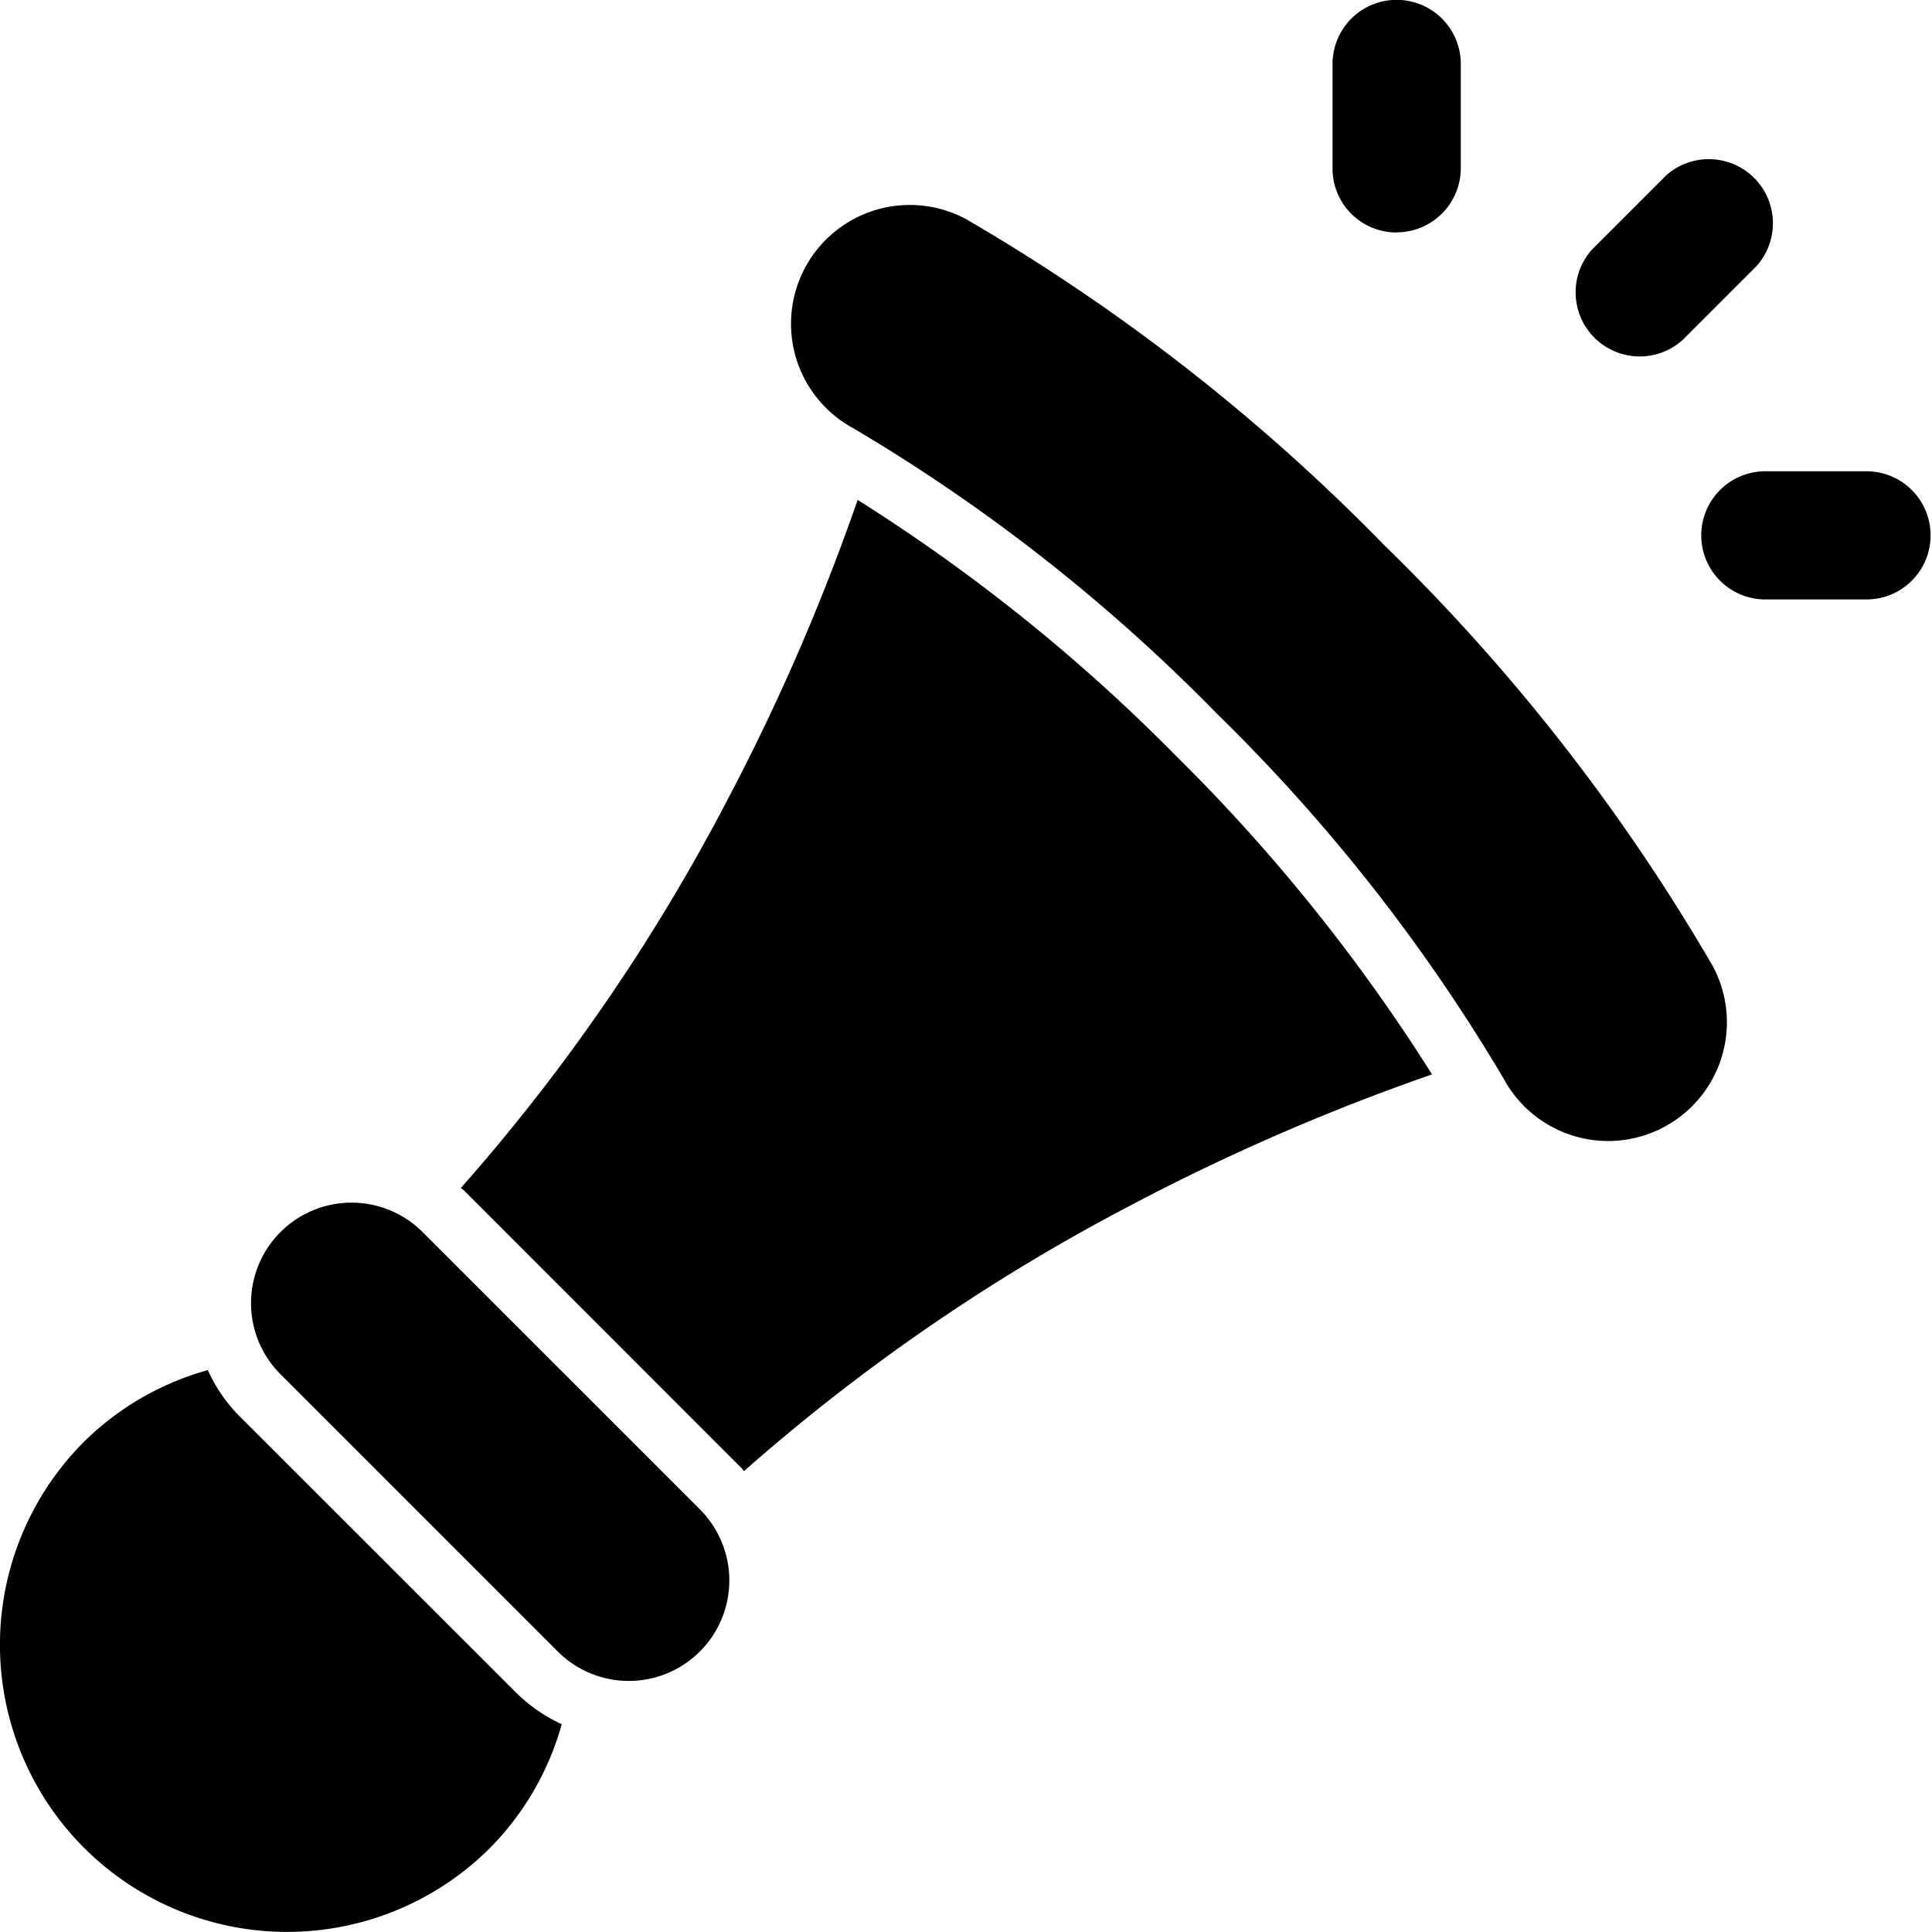
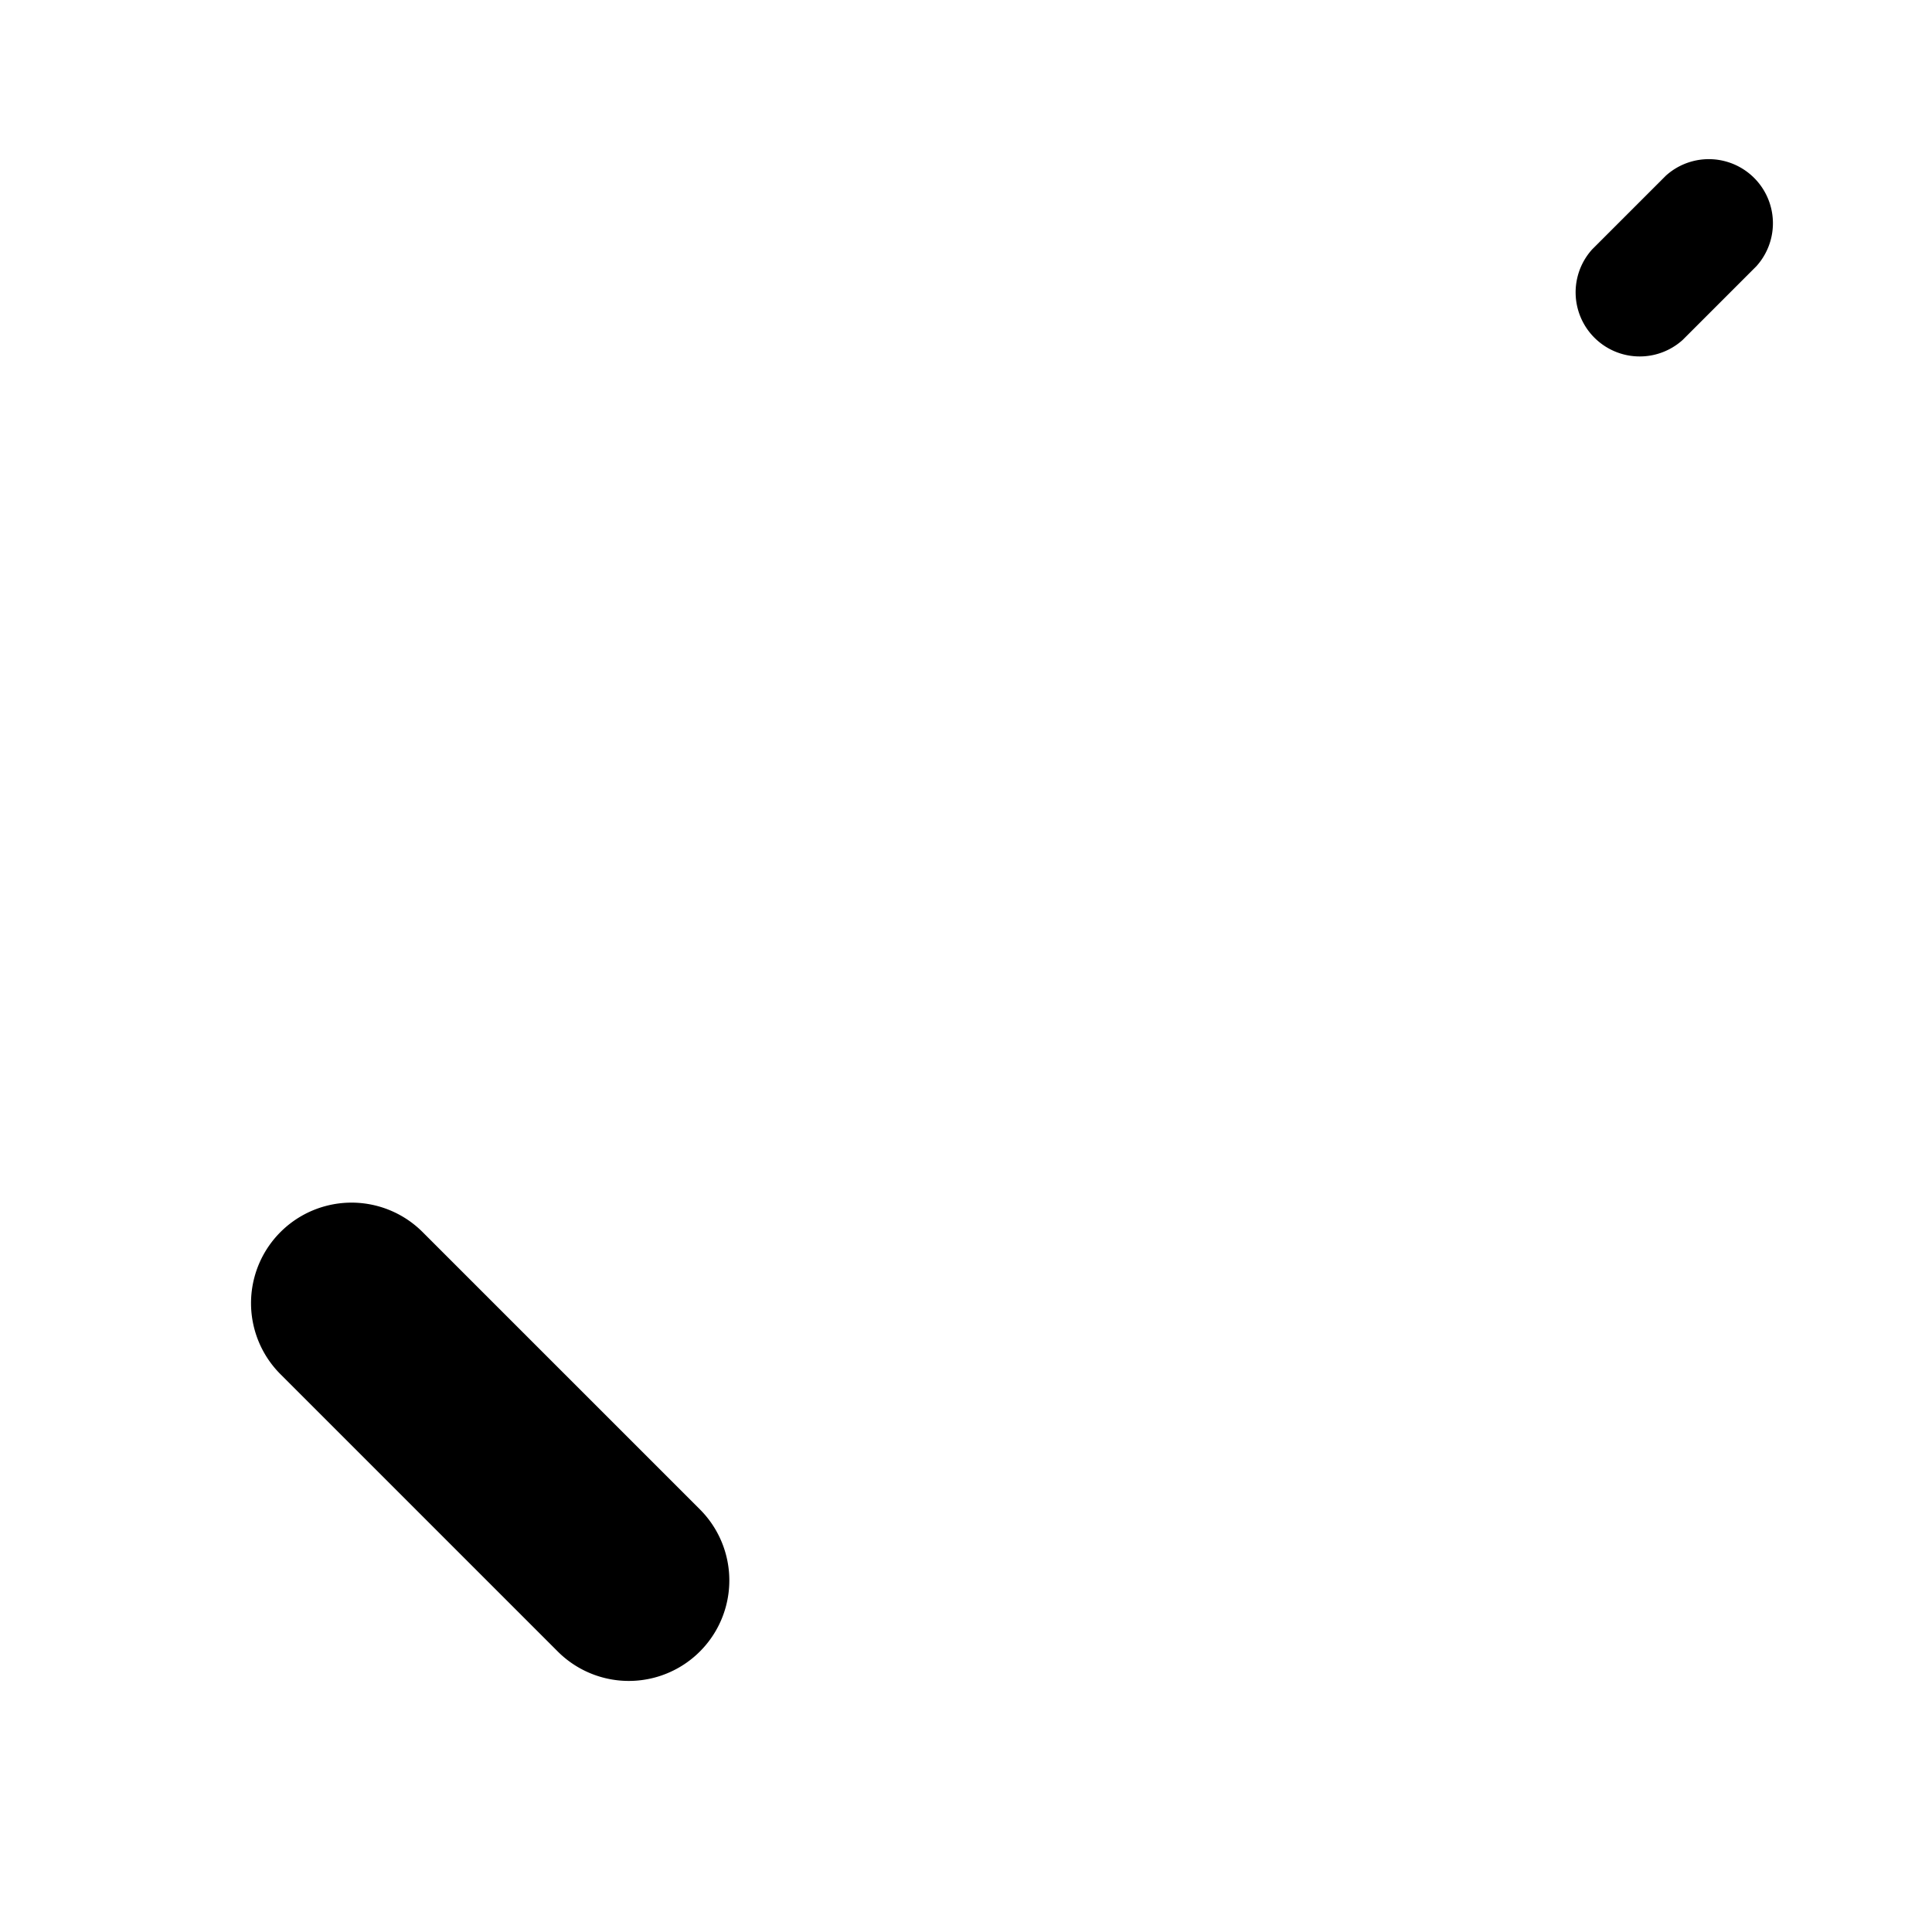
<svg xmlns="http://www.w3.org/2000/svg" width="53.351" height="53.349" viewBox="0 0 53.351 53.349">
  <g id="noun-horn-7741851" transform="translate(-6.25 -6.25)">
    <path id="Tracé_7601" data-name="Tracé 7601" d="M80.527,18.409l2.034-2.034a1.77,1.77,0,0,0-2.5-2.5l-2.034,2.034a1.77,1.77,0,0,0,2.5,2.5Z" transform="translate(-27.81 -2.773)" />
-     <path id="Tracé_7602" data-name="Tracé 7602" d="M68.371,12.666a1.773,1.773,0,0,0,1.772-1.772V8.017a1.771,1.771,0,0,0-3.542,0V10.9a1.766,1.766,0,0,0,1.77,1.77Z" transform="translate(-23.554 0)" />
-     <path id="Tracé_7603" data-name="Tracé 7603" d="M87.874,27.594H85a1.77,1.77,0,0,0,0,3.539h2.877a1.77,1.77,0,0,0,0-3.539Z" transform="translate(-30.043 -8.33)" />
-     <path id="Tracé_7604" data-name="Tracé 7604" d="M58.5,24.957a54.2,54.2,0,0,0-11.577-9.034A3.279,3.279,0,0,0,43.813,21.7a48.718,48.718,0,0,1,10.046,7.89,48.914,48.914,0,0,1,7.905,10.063,3.279,3.279,0,0,0,5.776-3.106A54.233,54.233,0,0,0,58.5,24.956Z" transform="translate(-13.994 -3.621)" />
    <path id="Tracé_7605" data-name="Tracé 7605" d="M22.358,61.531a2.775,2.775,0,1,0-3.925,3.925l7.657,7.657a2.775,2.775,0,1,0,3.925-3.925Z" transform="translate(-4.438 -21.258)" />
-     <path id="Tracé_7606" data-name="Tracé 7606" d="M12.849,69.562a4.331,4.331,0,0,1-.86-1.258,7.851,7.851,0,0,0-3.418,1.977A7.929,7.929,0,0,0,19.785,81.495a7.849,7.849,0,0,0,1.977-3.413,4.4,4.4,0,0,1-1.253-.865Z" transform="translate(0 -24.219)" />
-     <path id="Tracé_7607" data-name="Tracé 7607" d="M38.081,28.887a59.841,59.841,0,0,1-3.608,8.307,53.53,53.53,0,0,1-7.348,10.694c.026.024.06.043.086.071l7.659,7.662c.026.026.045.06.071.088a53.693,53.693,0,0,1,10.694-7.348,59.847,59.847,0,0,1,8.307-3.608,49.315,49.315,0,0,0-7.074-8.8,49.005,49.005,0,0,0-8.788-7.064Z" transform="translate(-8.147 -8.834)" />
  </g>
</svg>